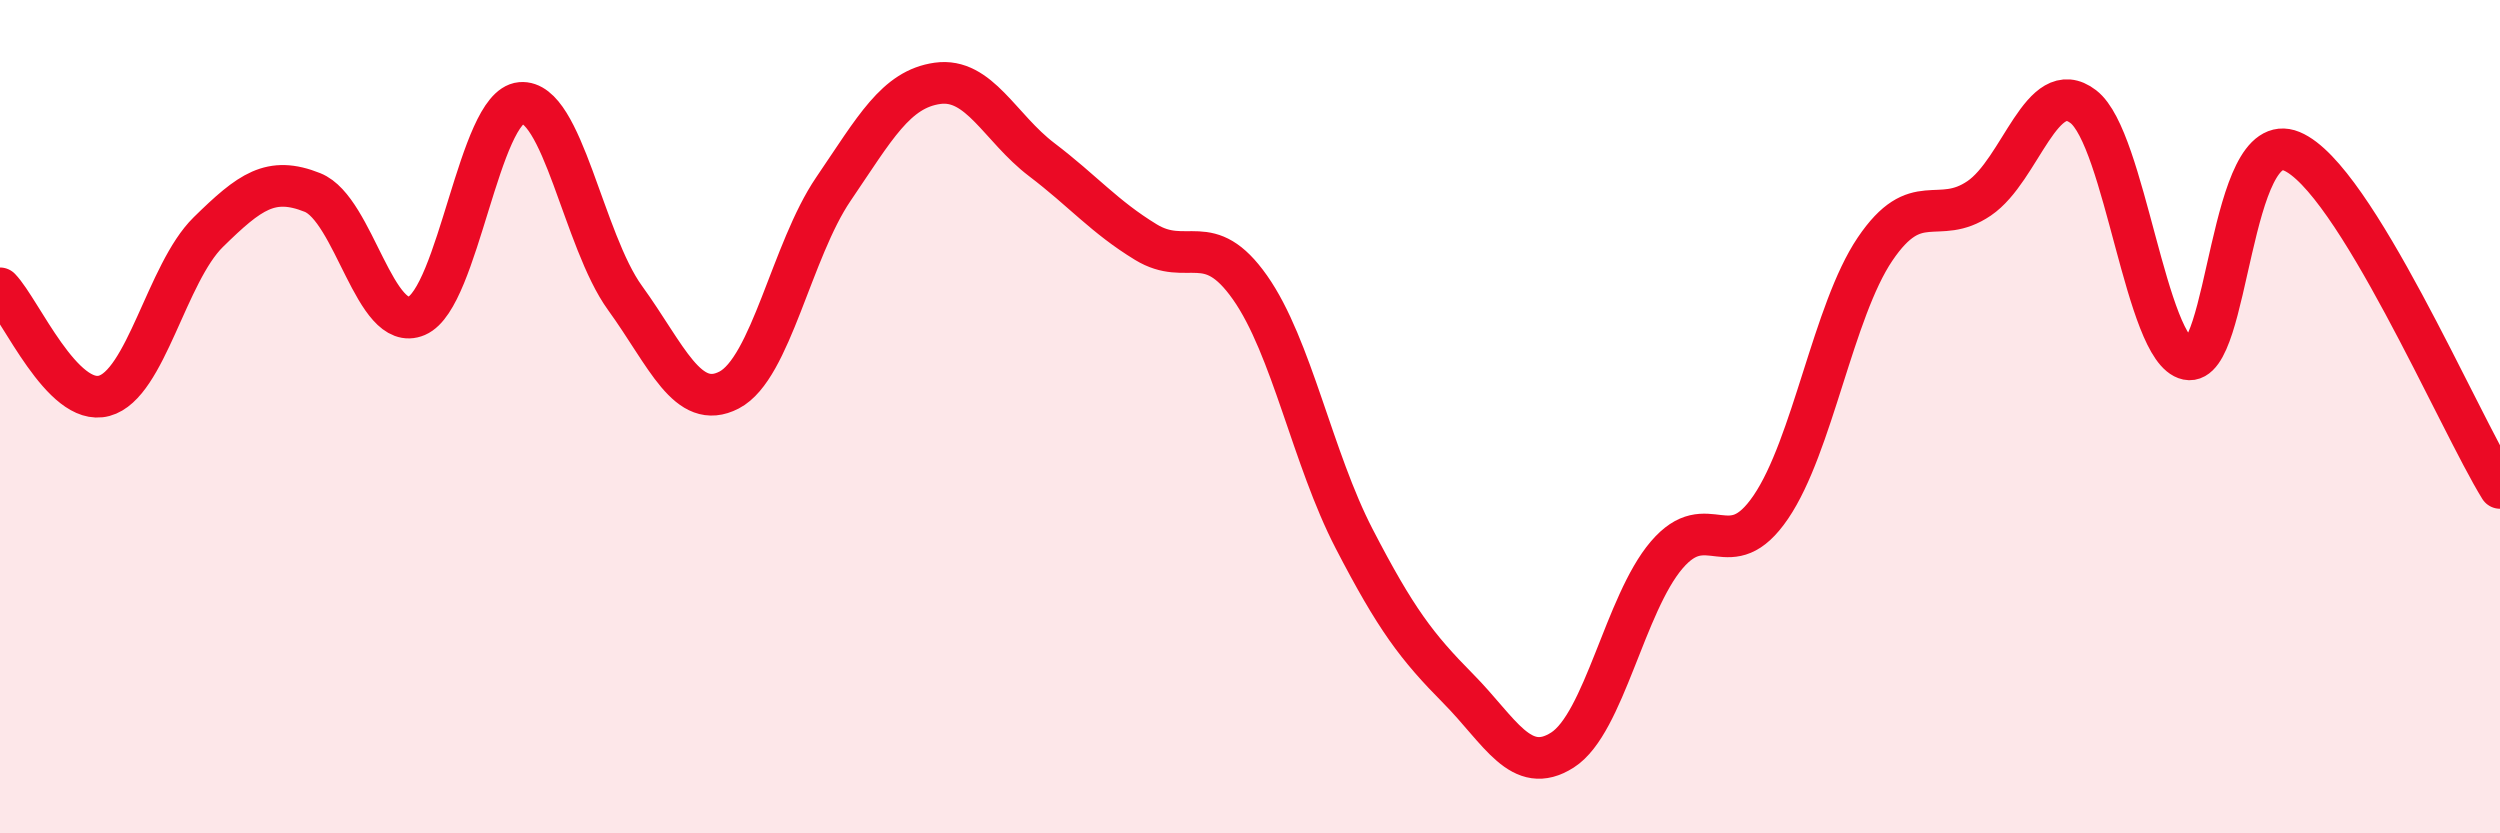
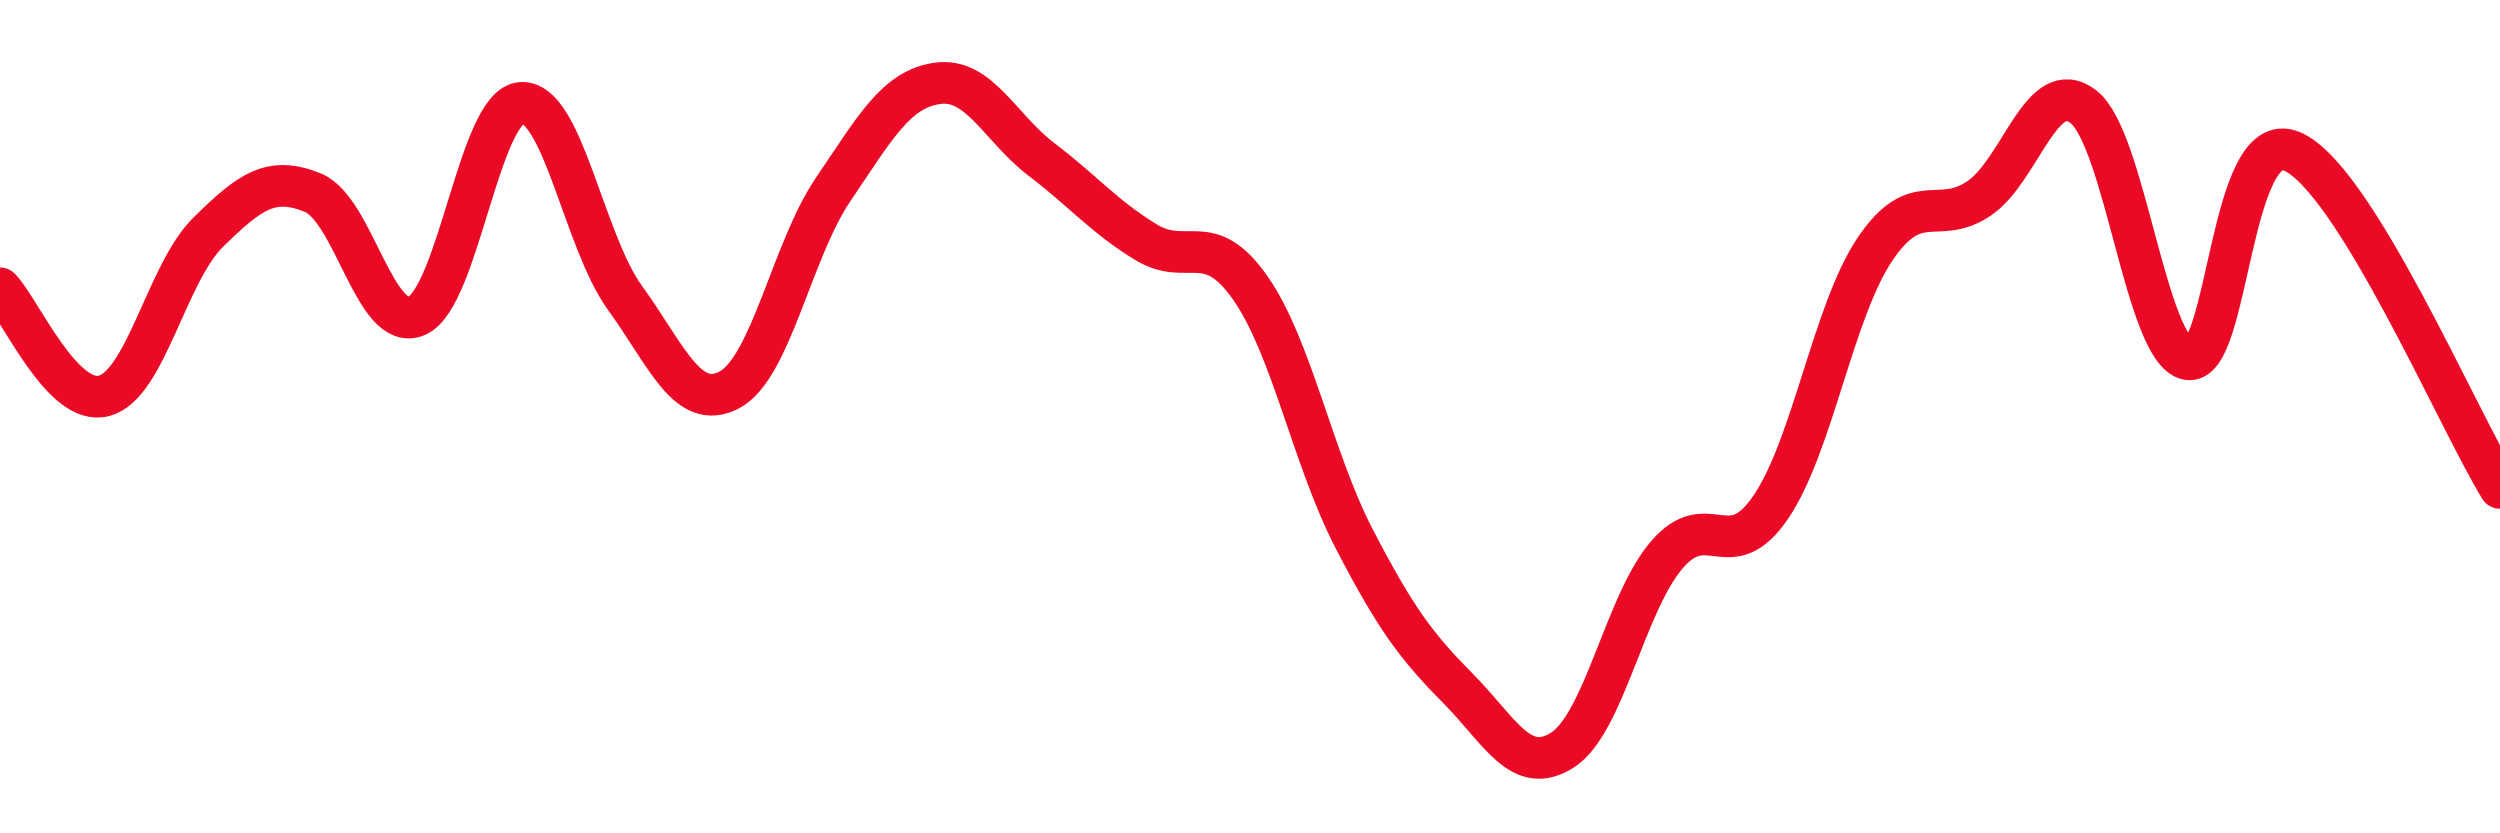
<svg xmlns="http://www.w3.org/2000/svg" width="60" height="20" viewBox="0 0 60 20">
-   <path d="M 0,6.92 C 0.5,7.44 1.5,9.77 2.5,9.5 C 3.5,9.23 4,6.55 5,5.57 C 6,4.59 6.5,4.22 7.5,4.62 C 8.5,5.02 9,8.01 10,7.58 C 11,7.15 11.5,2.56 12.5,2.47 C 13.5,2.38 14,5.77 15,7.15 C 16,8.53 16.5,9.88 17.5,9.36 C 18.5,8.84 19,6.01 20,4.54 C 21,3.07 21.5,2.14 22.5,2 C 23.5,1.86 24,3.07 25,3.83 C 26,4.59 26.5,5.2 27.5,5.81 C 28.5,6.42 29,5.48 30,6.9 C 31,8.32 31.5,11 32.5,12.93 C 33.5,14.86 34,15.52 35,16.53 C 36,17.54 36.5,18.64 37.5,18 C 38.5,17.36 39,14.49 40,13.32 C 41,12.15 41.5,13.64 42.5,12.17 C 43.5,10.7 44,7.46 45,5.98 C 46,4.5 46.5,5.44 47.5,4.76 C 48.5,4.08 49,1.79 50,2.56 C 51,3.33 51.5,8.41 52.5,8.62 C 53.5,8.83 53.5,3.01 55,3.63 C 56.5,4.25 59,10.09 60,11.71L60 20L0 20Z" fill="#EB0A25" opacity="0.1" stroke-linecap="round" stroke-linejoin="round" />
  <path d="M 0,6.92 C 0.5,7.44 1.5,9.77 2.5,9.5 C 3.5,9.23 4,6.55 5,5.57 C 6,4.59 6.5,4.22 7.5,4.62 C 8.5,5.02 9,8.01 10,7.58 C 11,7.15 11.5,2.56 12.5,2.47 C 13.5,2.38 14,5.77 15,7.15 C 16,8.53 16.5,9.88 17.5,9.36 C 18.5,8.84 19,6.01 20,4.54 C 21,3.07 21.5,2.14 22.5,2 C 23.5,1.86 24,3.07 25,3.83 C 26,4.59 26.5,5.2 27.5,5.81 C 28.5,6.42 29,5.48 30,6.9 C 31,8.32 31.5,11 32.5,12.93 C 33.5,14.86 34,15.52 35,16.53 C 36,17.54 36.5,18.64 37.5,18 C 38.5,17.36 39,14.49 40,13.32 C 41,12.15 41.5,13.64 42.5,12.17 C 43.5,10.7 44,7.46 45,5.98 C 46,4.5 46.5,5.44 47.5,4.76 C 48.5,4.08 49,1.79 50,2.56 C 51,3.33 51.5,8.41 52.5,8.62 C 53.5,8.83 53.5,3.01 55,3.63 C 56.5,4.25 59,10.09 60,11.71" stroke="#EB0A25" stroke-width="1" fill="none" stroke-linecap="round" stroke-linejoin="round" />
</svg>